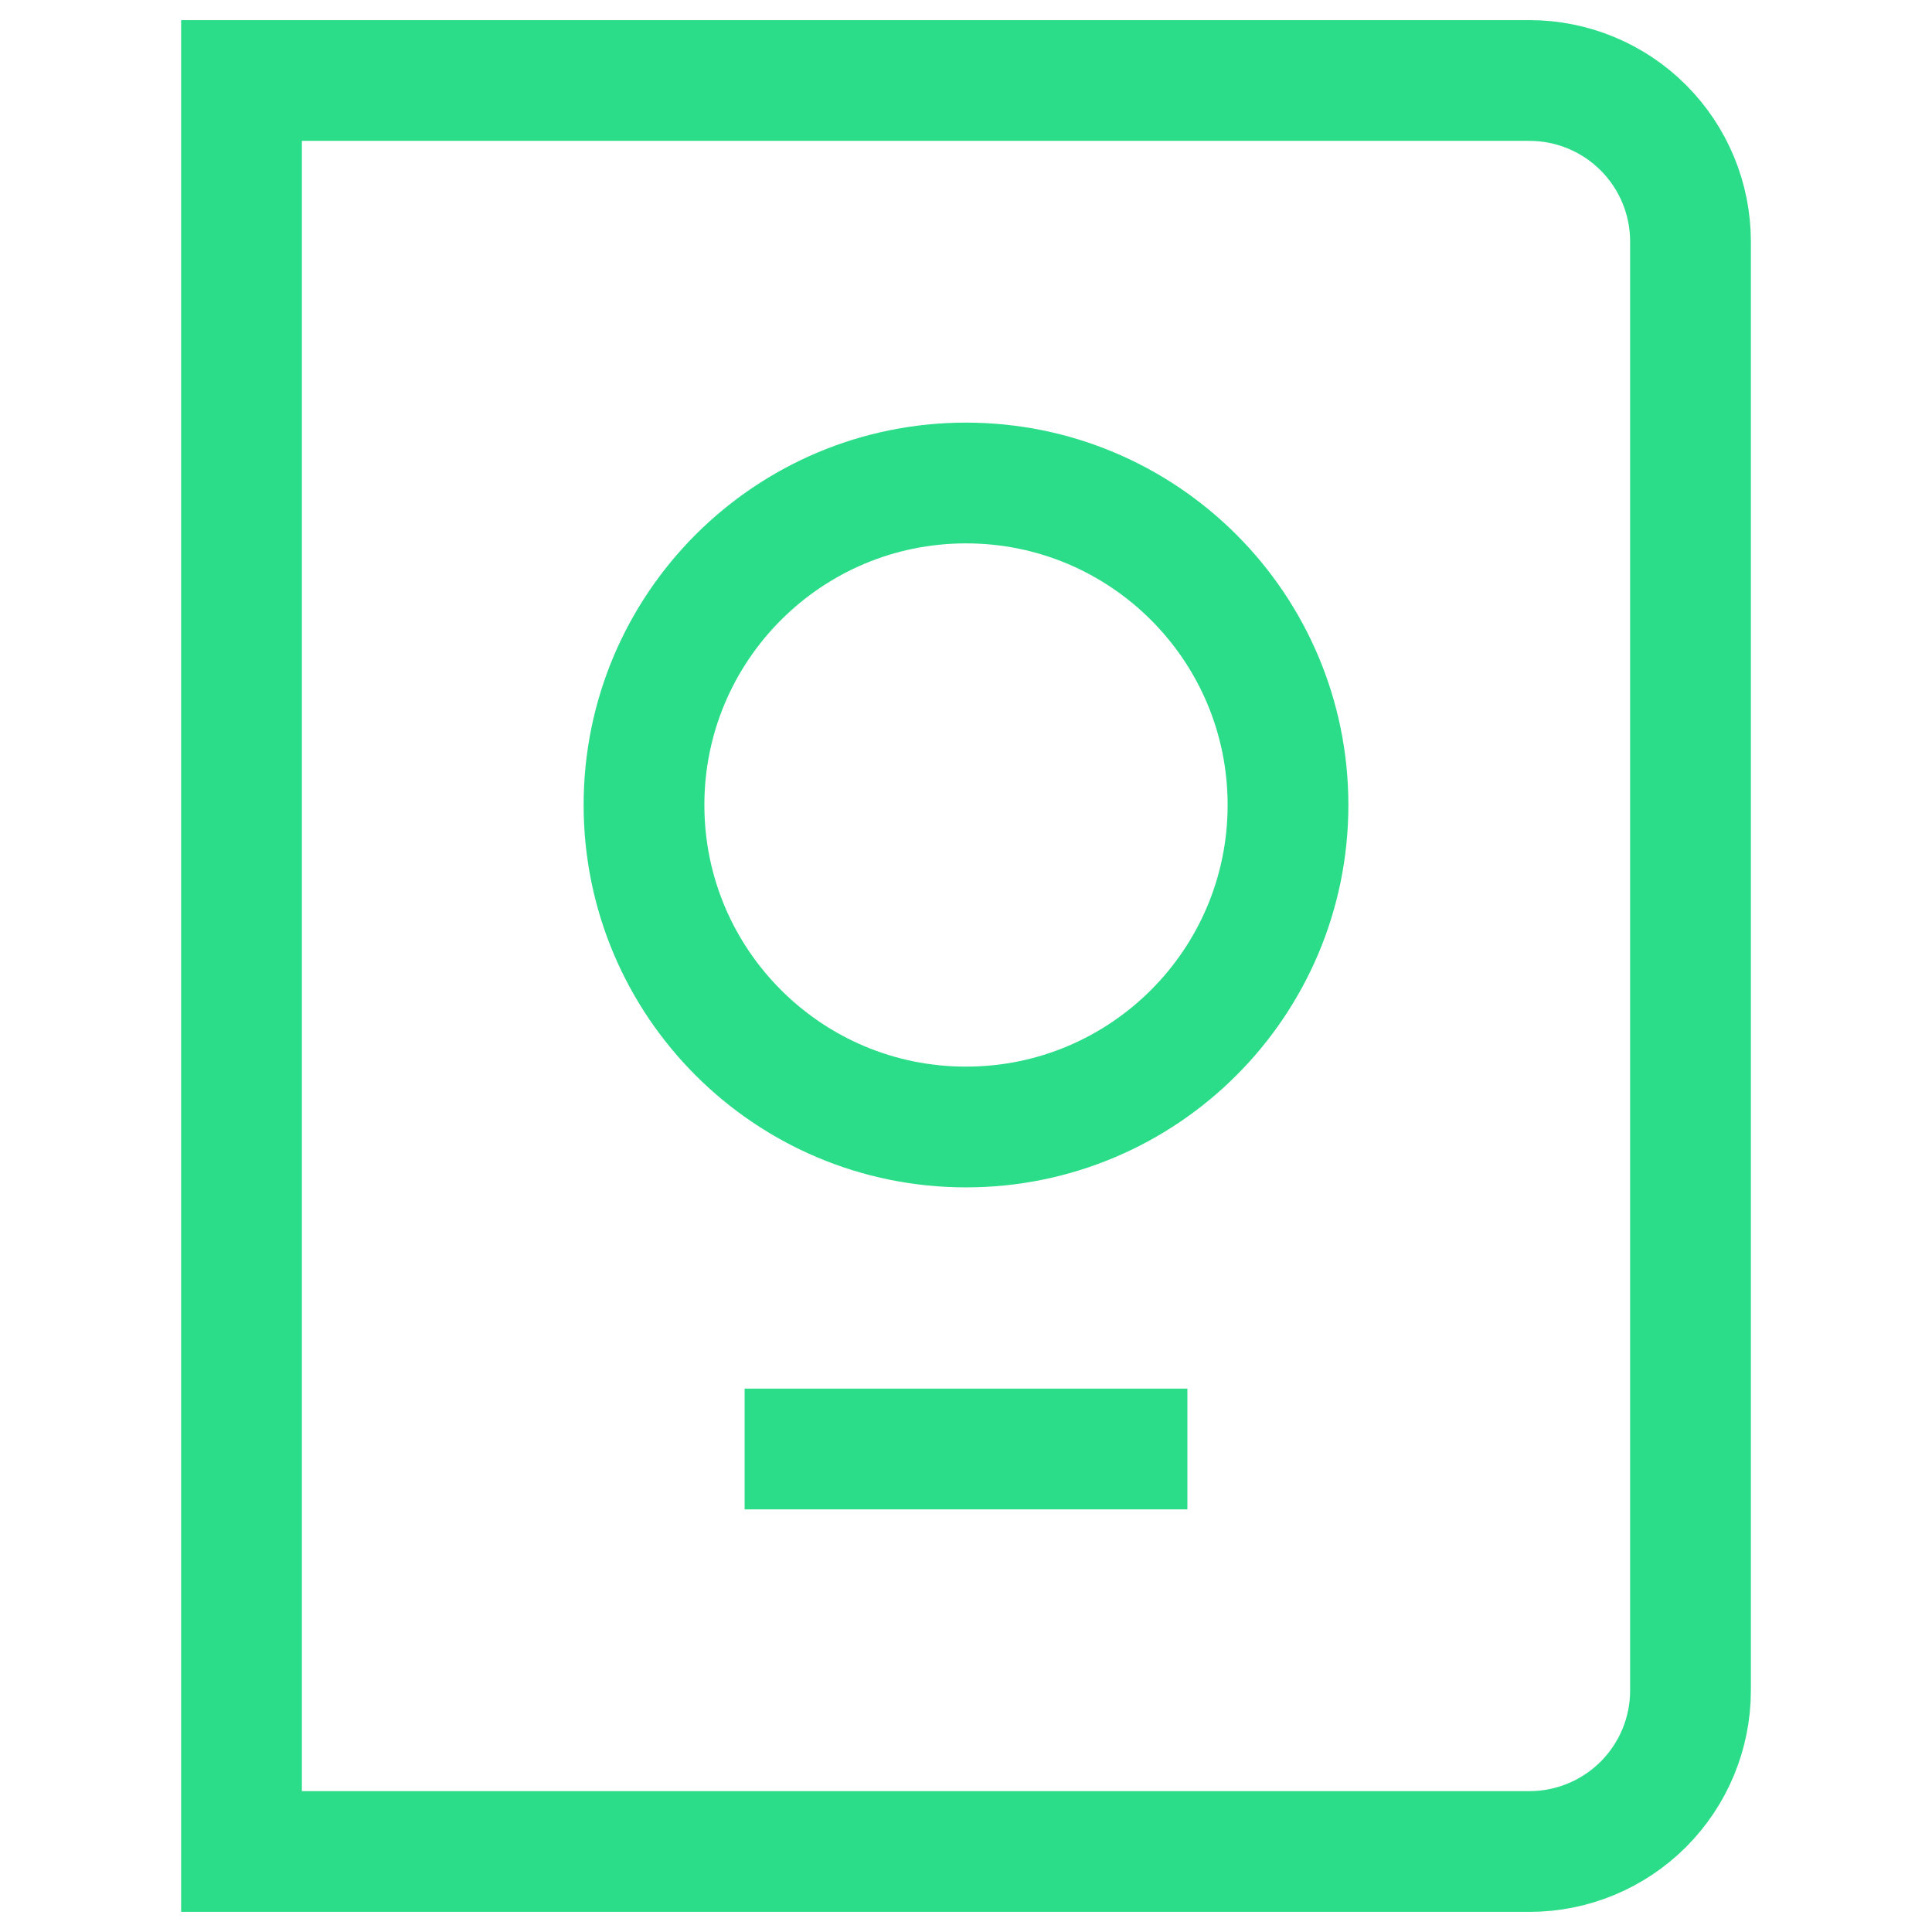
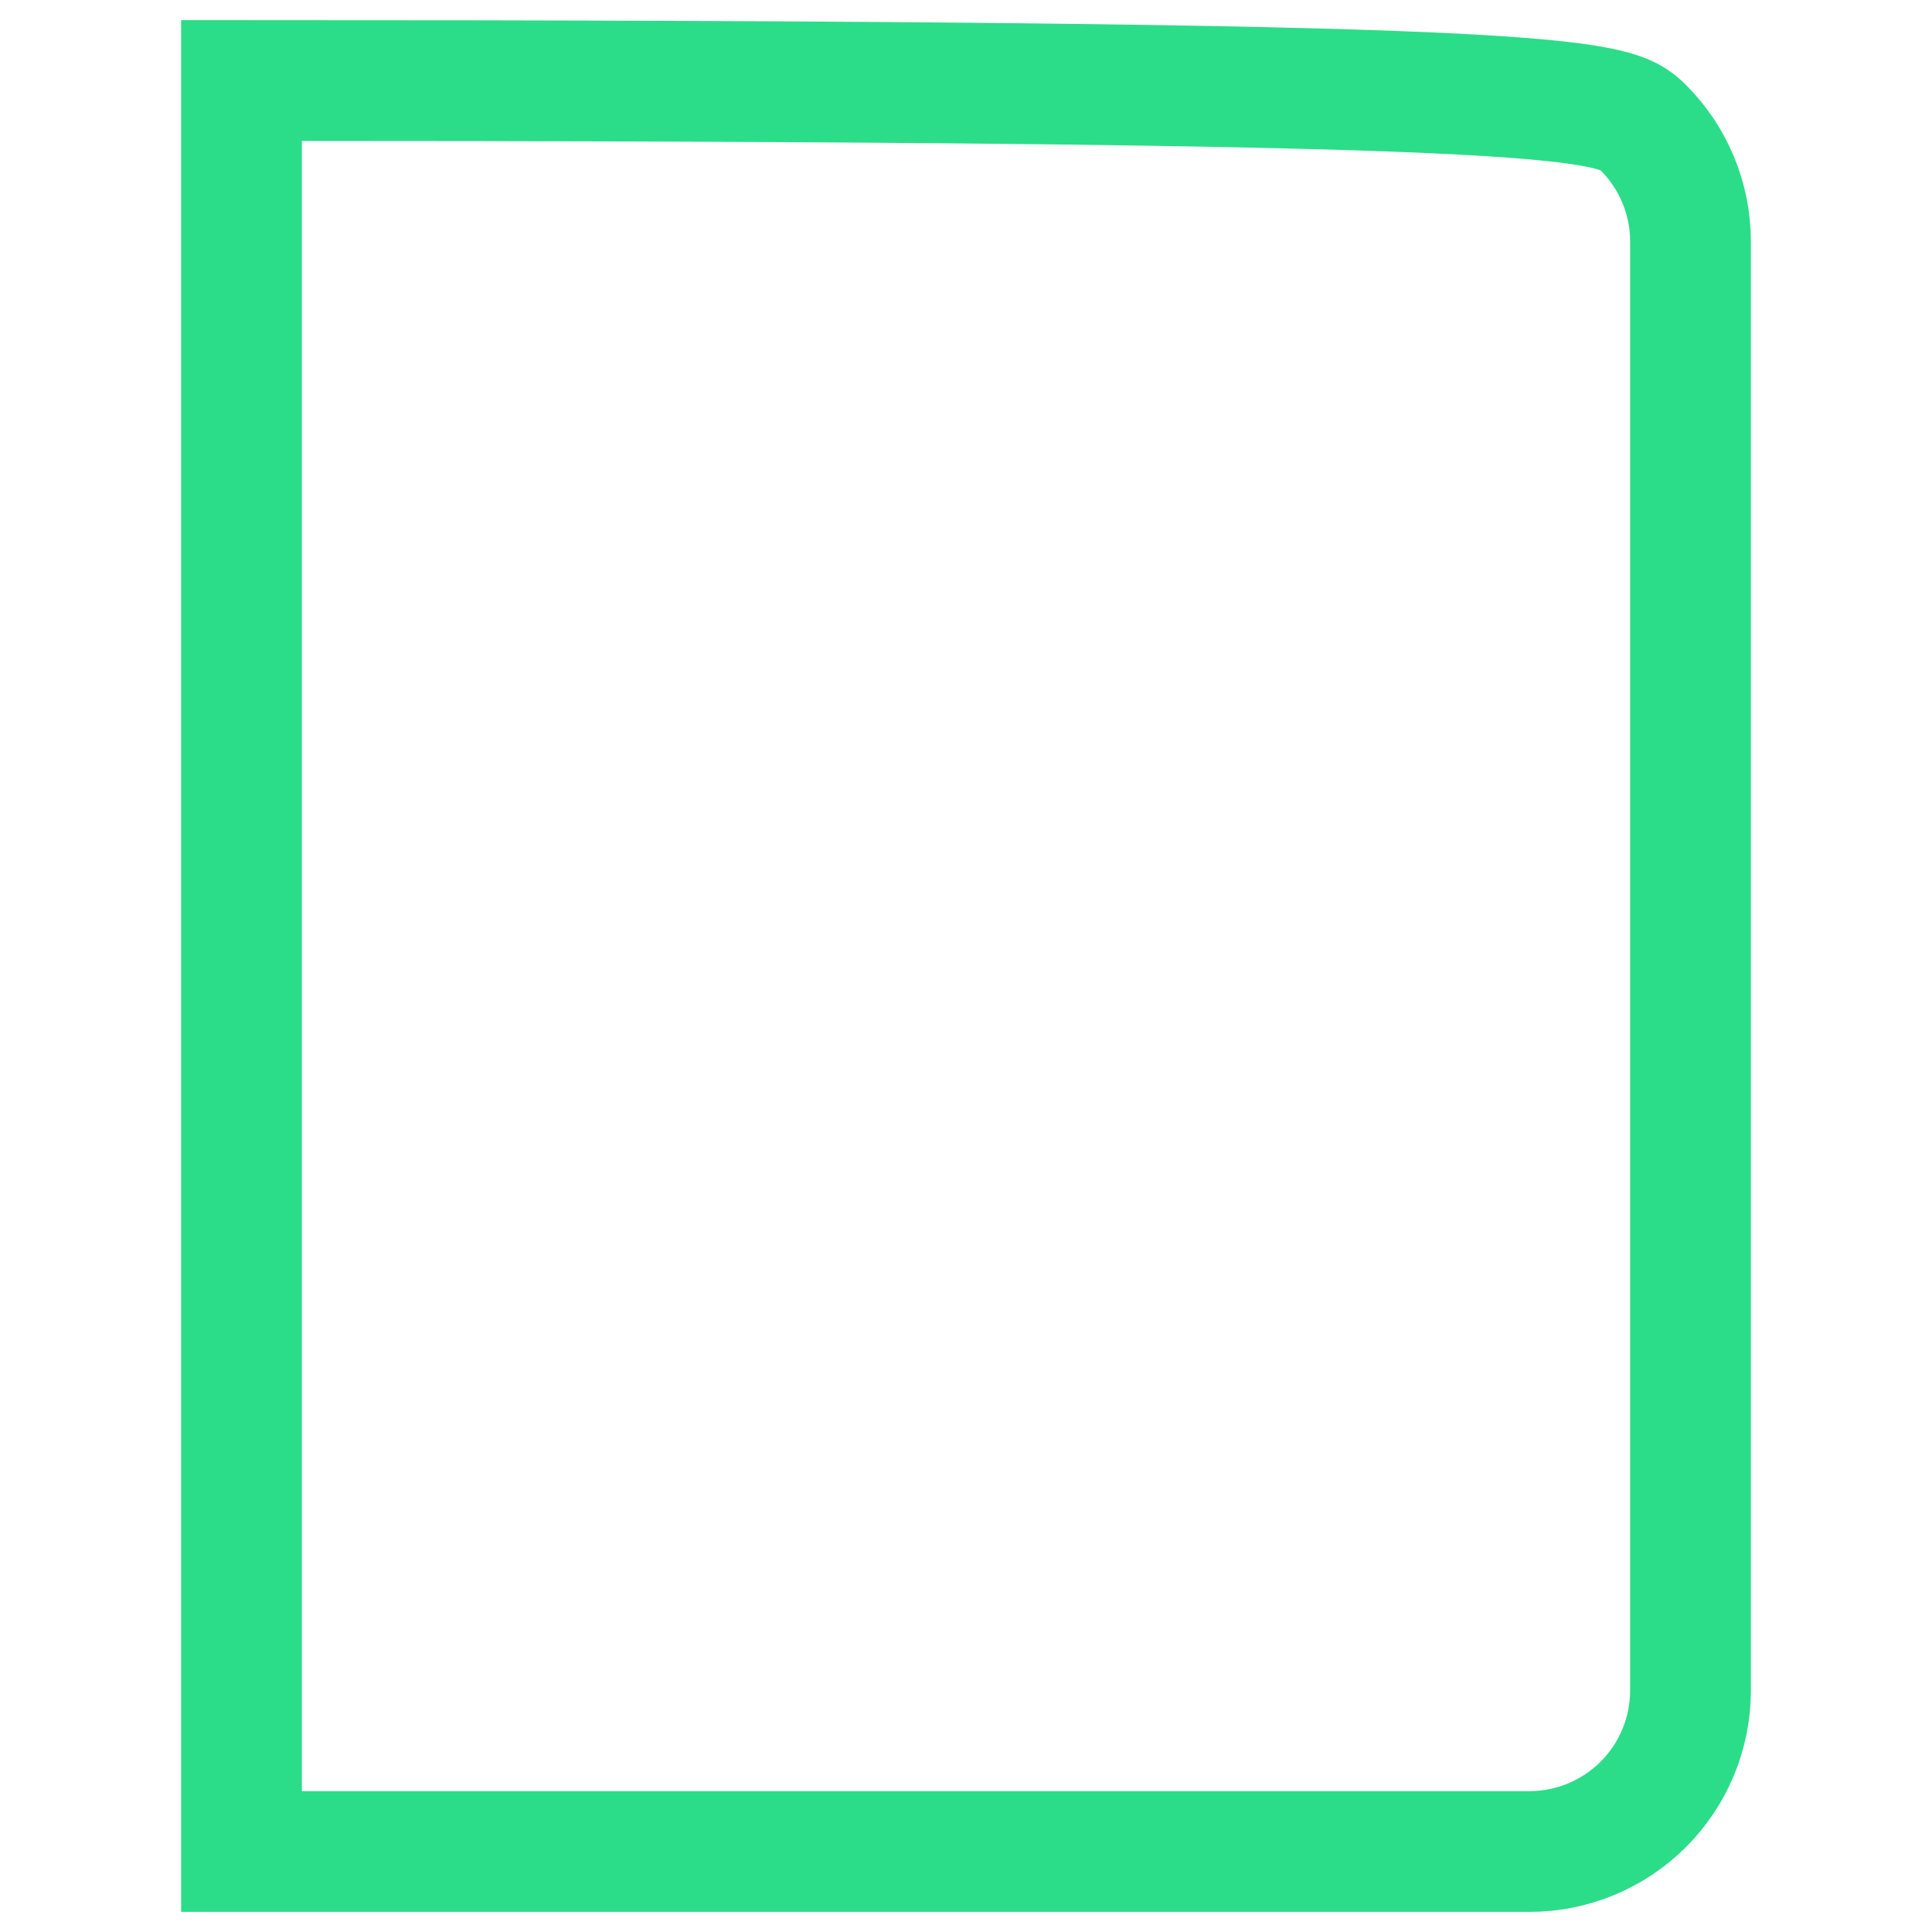
<svg xmlns="http://www.w3.org/2000/svg" width="24" height="24" viewBox="0 0 24 24" fill="none">
-   <path d="M21 21C21 21.53 20.789 22.039 20.414 22.414C20.039 22.789 19.53 23 19 23H3V1H19C19.53 1 20.039 1.211 20.414 1.586C20.789 1.961 21 2.47 21 3V21Z" stroke="#2BDD88" stroke-width="1.5" stroke-linecap="square" />
-   <path d="M12 14C14.209 14 16 12.209 16 10C16 7.791 14.209 6 12 6C9.791 6 8 7.791 8 10C8 12.209 9.791 14 12 14Z" stroke="#2BDD88" stroke-width="1.5" stroke-linecap="square" />
-   <path d="M14 18H10" stroke="#2BDD88" stroke-width="1.5" stroke-linecap="square" />
+   <path d="M21 21C21 21.53 20.789 22.039 20.414 22.414C20.039 22.789 19.53 23 19 23H3V1C19.53 1 20.039 1.211 20.414 1.586C20.789 1.961 21 2.47 21 3V21Z" stroke="#2BDD88" stroke-width="1.5" stroke-linecap="square" />
</svg>